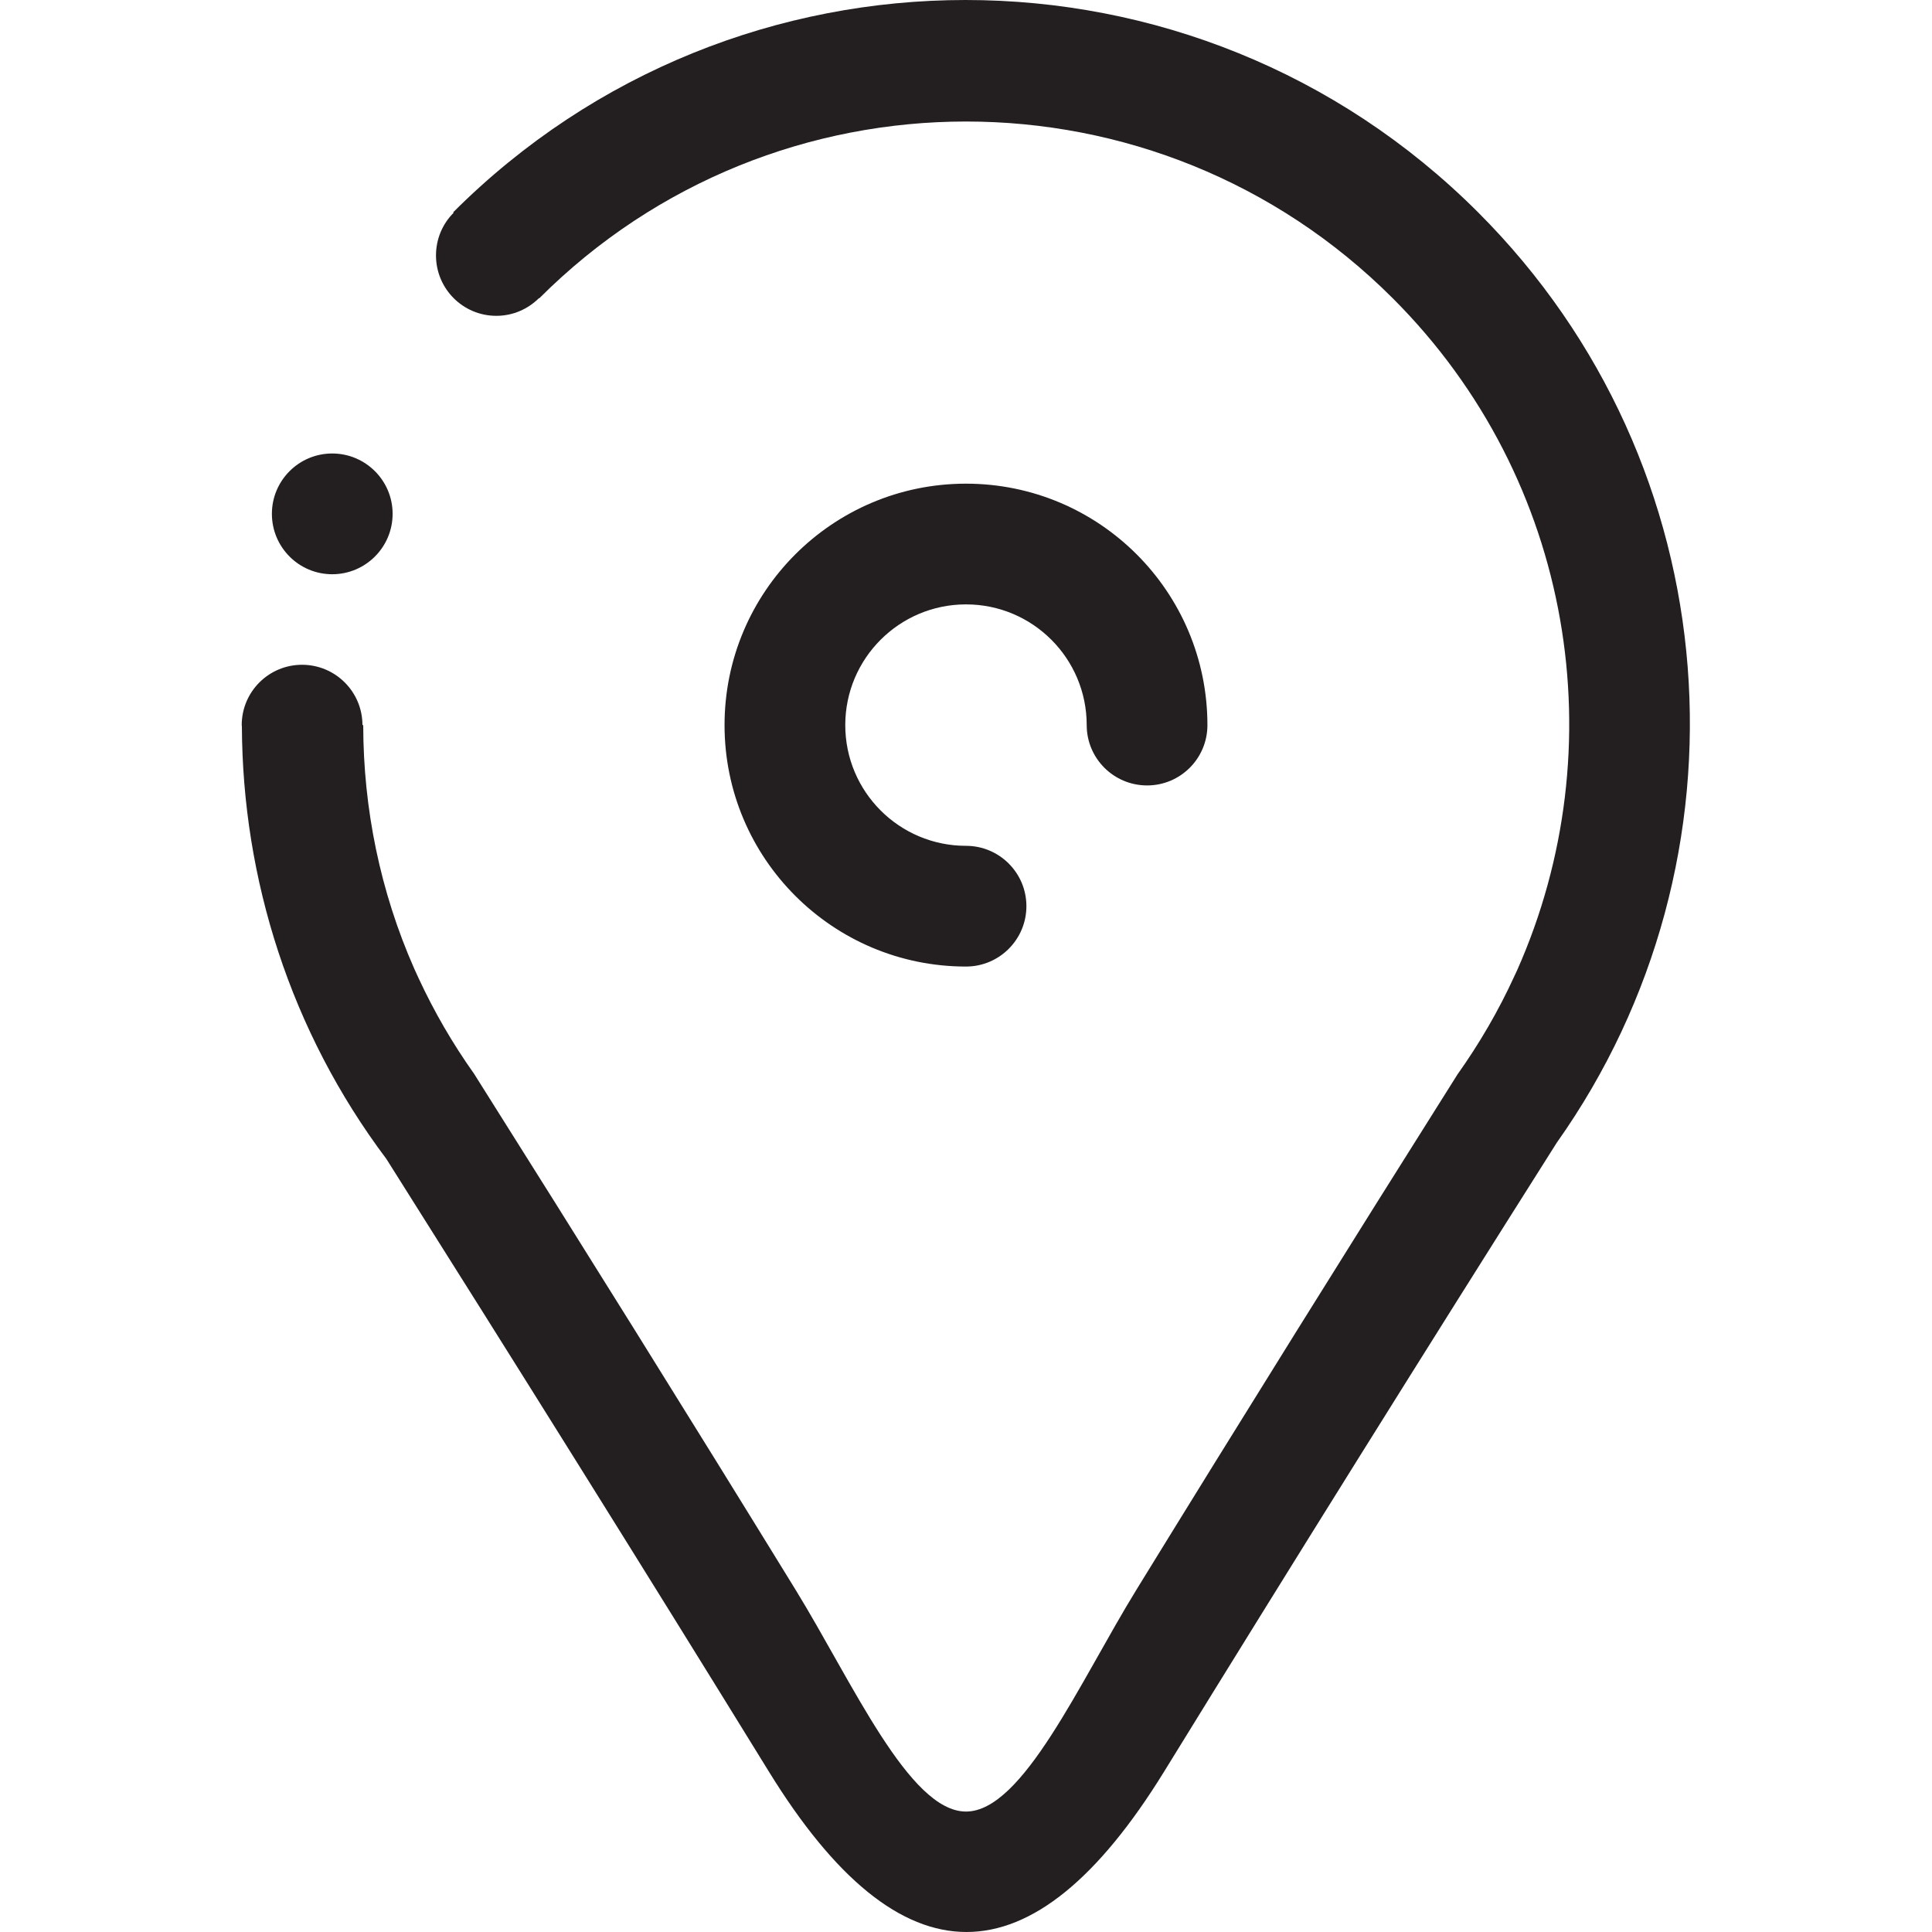
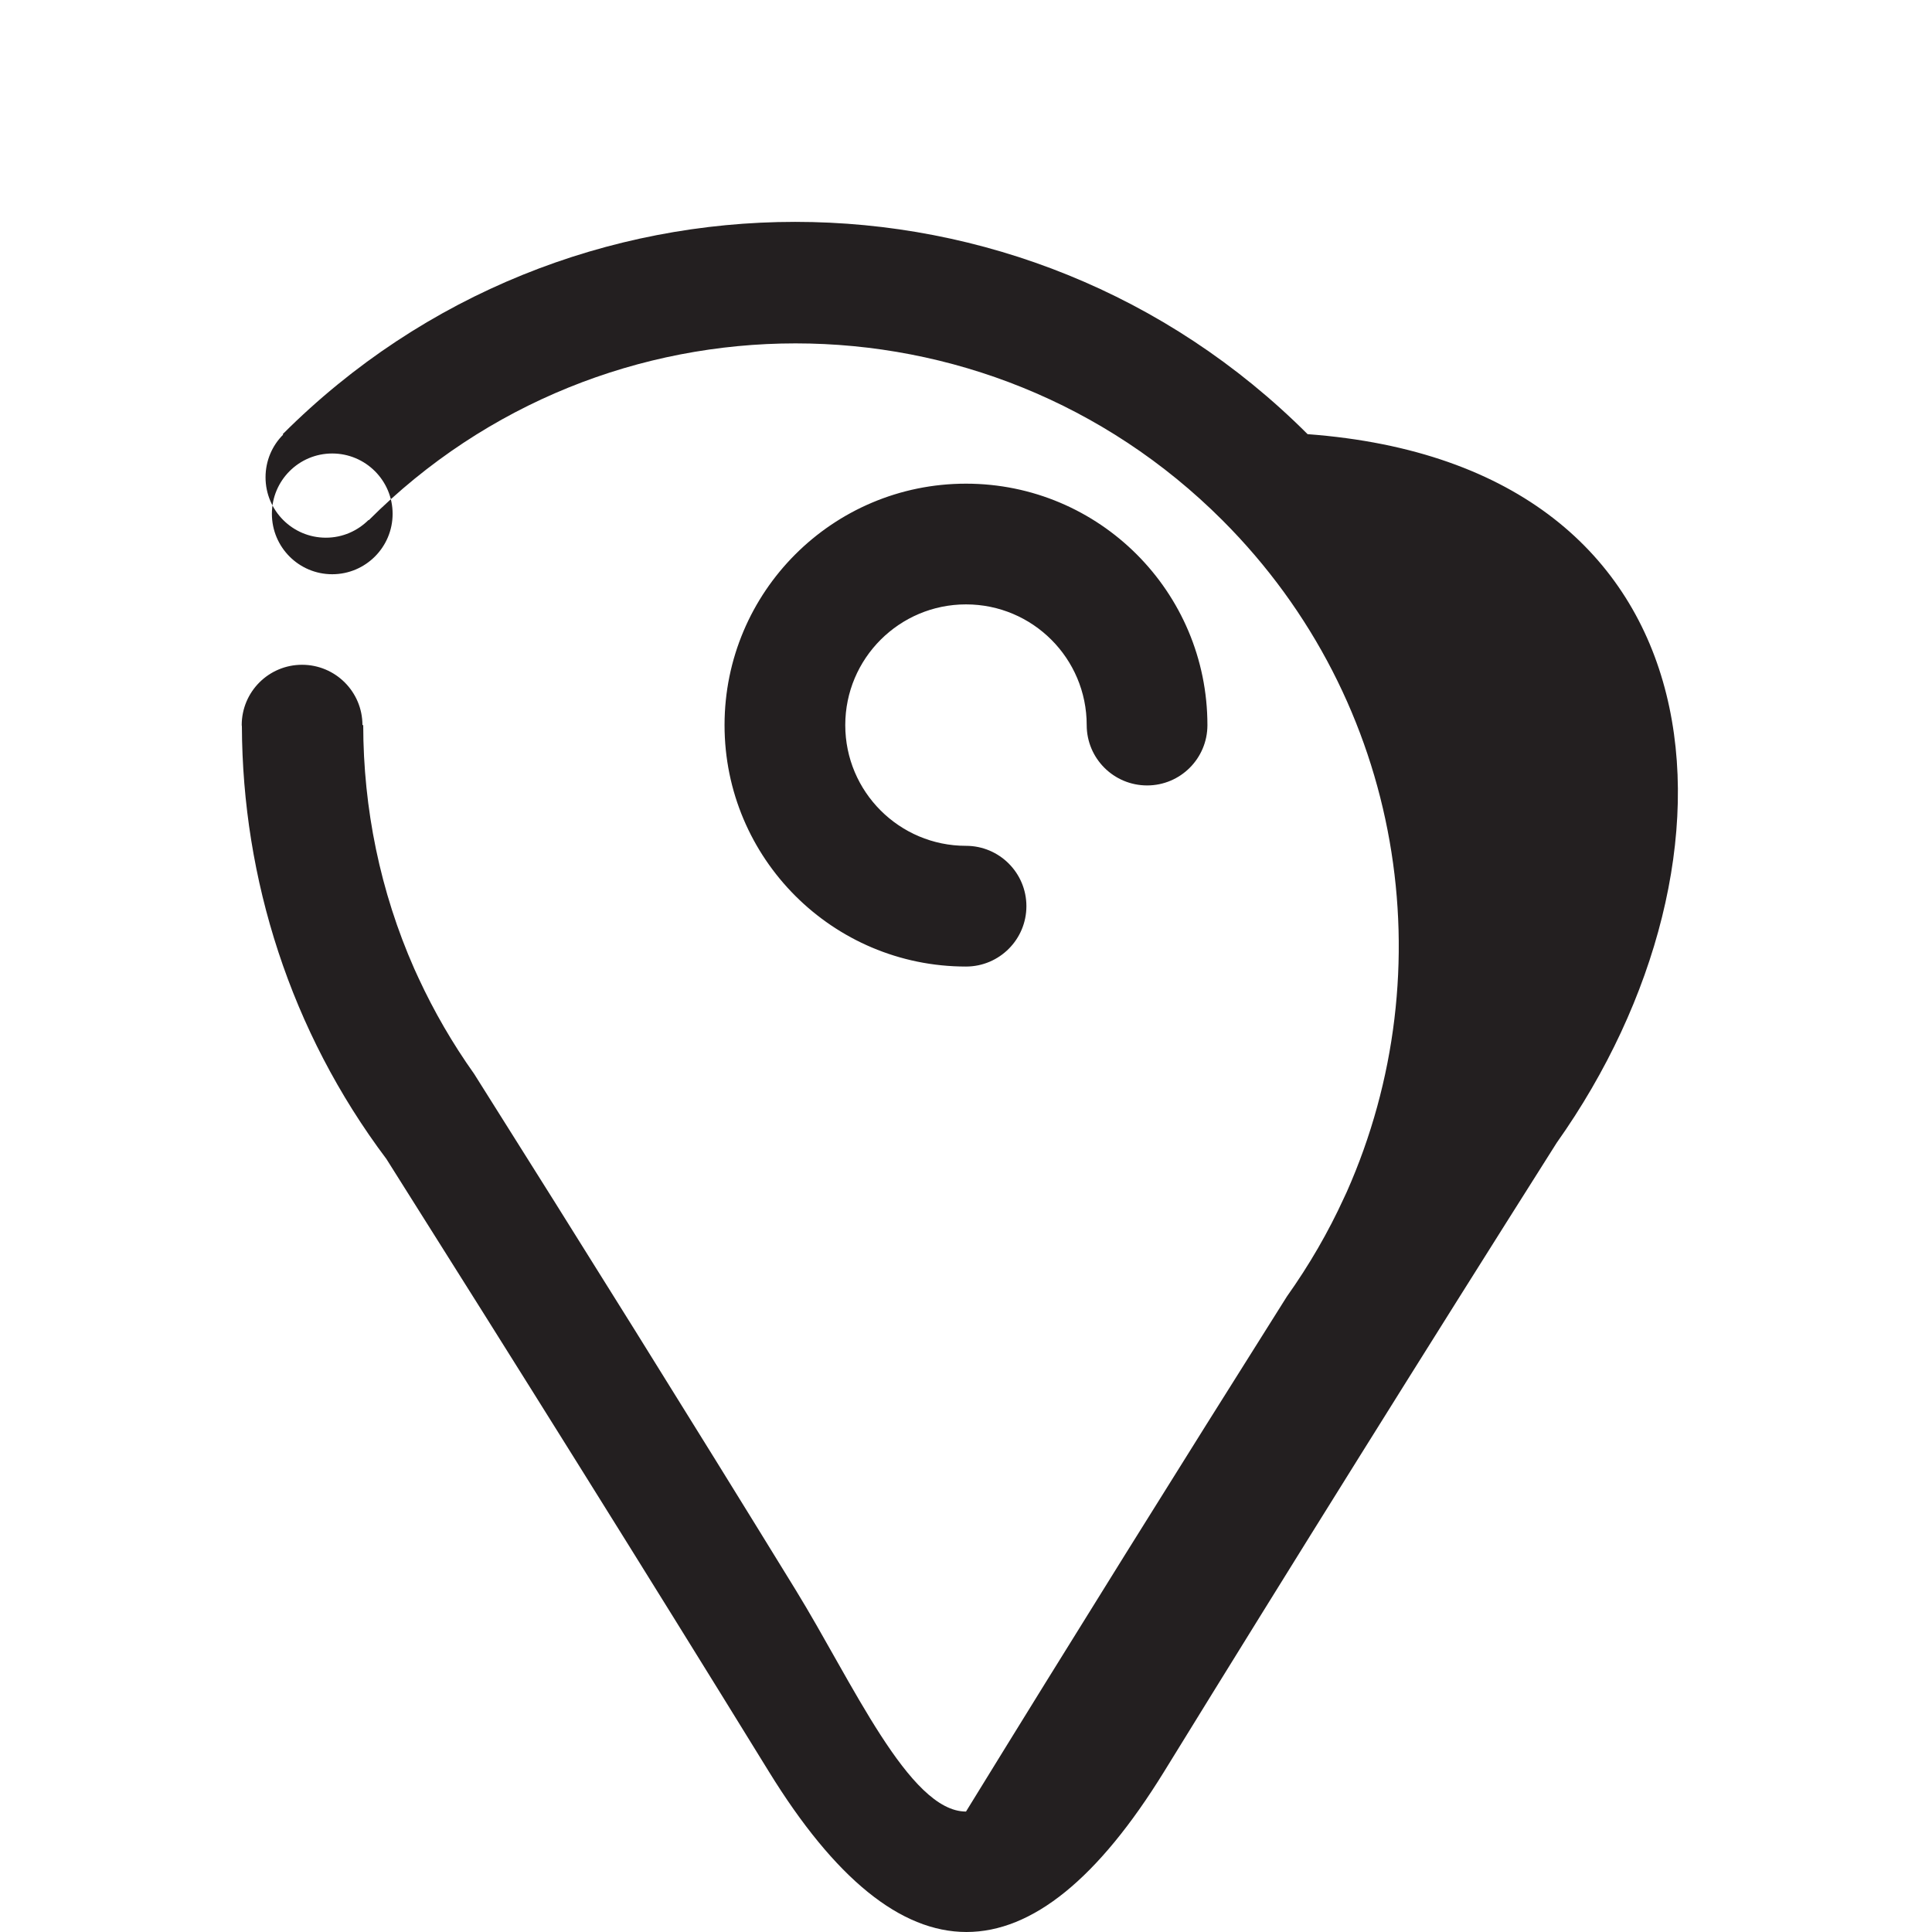
<svg xmlns="http://www.w3.org/2000/svg" version="1.1" id="Layer_4" x="0px" y="0px" width="512px" height="512px" viewBox="0 0 512 512" enable-background="new 0 0 512 512" xml:space="preserve">
-   <path fill-rule="evenodd" clip-rule="evenodd" fill="#231F20" d="M256,224.153c8.838,0,16.008,7.17,16.008,15.988  c0,8.834-7.17,16.004-16.008,16.004c-35.331,0-63.988-28.649-63.988-63.984c0-35.327,28.657-63.983,63.988-63.983  c35.347,0,63.979,28.657,63.979,63.983c0,8.834-7.162,15.988-15.98,15.988c-8.841,0-16.011-7.154-16.011-15.988  c0-17.675-14.317-31.992-31.988-31.992c-17.656,0-31.996,14.317-31.996,31.992C224.004,209.836,238.344,224.153,256,224.153  L256,224.153z M412.542,302.853c-35.038,55.376-69.709,110.909-104.052,166.66c-34.921,56.649-69.818,56.649-104.716,0  c-33.456-54.307-67.303-108.387-101.376-162.38c-25.462-33.867-38.131-74.24-38.295-114.644c0-0.125-0.043-0.203-0.043-0.328  c0-8.833,7.151-15.988,15.988-15.988s16.004,7.154,16.004,15.988h0.207c0.02,22.042,4.471,44.067,13.536,64.586  c0.371,0.844,0.761,1.663,1.152,2.515c4.081,8.795,8.962,17.238,14.711,25.337c28.633,45.403,57.064,90.97,85.162,136.685  c15.06,24.493,30.122,58.812,45.181,58.797c15.055,0,30.113-34.304,45.172-58.797c28.079-45.652,56.446-91.141,85.041-136.497  c5.912-8.325,10.958-17.019,15.105-26.087c0.242-0.555,0.516-1.085,0.758-1.624c26.079-58.712,15.184-129.866-32.961-178.01  c-62.483-62.484-163.751-62.484-226.216,0l-0.062-0.062c-2.901,2.882-6.877,4.694-11.31,4.694c-8.837,0-15.984-7.17-15.984-16.003  c0-4.413,1.773-8.428,4.675-11.31l-0.121-0.125c75.004-75.012,196.587-75.012,271.599,0  C458.874,123.413,465.692,227.863,412.542,302.853L412.542,302.853z M88.039,152.179c-8.833,0-15.984-7.17-15.984-16.011  c0-8.818,7.151-15.988,15.984-15.988c8.841,0,16.008,7.17,16.008,15.988C104.046,145.009,96.88,152.179,88.039,152.179  L88.039,152.179z" />
+   <path fill-rule="evenodd" clip-rule="evenodd" fill="#231F20" d="M256,224.153c8.838,0,16.008,7.17,16.008,15.988  c0,8.834-7.17,16.004-16.008,16.004c-35.331,0-63.988-28.649-63.988-63.984c0-35.327,28.657-63.983,63.988-63.983  c35.347,0,63.979,28.657,63.979,63.983c0,8.834-7.162,15.988-15.98,15.988c-8.841,0-16.011-7.154-16.011-15.988  c0-17.675-14.317-31.992-31.988-31.992c-17.656,0-31.996,14.317-31.996,31.992C224.004,209.836,238.344,224.153,256,224.153  L256,224.153z M412.542,302.853c-35.038,55.376-69.709,110.909-104.052,166.66c-34.921,56.649-69.818,56.649-104.716,0  c-33.456-54.307-67.303-108.387-101.376-162.38c-25.462-33.867-38.131-74.24-38.295-114.644c0-0.125-0.043-0.203-0.043-0.328  c0-8.833,7.151-15.988,15.988-15.988s16.004,7.154,16.004,15.988h0.207c0.02,22.042,4.471,44.067,13.536,64.586  c0.371,0.844,0.761,1.663,1.152,2.515c4.081,8.795,8.962,17.238,14.711,25.337c28.633,45.403,57.064,90.97,85.162,136.685  c15.06,24.493,30.122,58.812,45.181,58.797c28.079-45.652,56.446-91.141,85.041-136.497  c5.912-8.325,10.958-17.019,15.105-26.087c0.242-0.555,0.516-1.085,0.758-1.624c26.079-58.712,15.184-129.866-32.961-178.01  c-62.483-62.484-163.751-62.484-226.216,0l-0.062-0.062c-2.901,2.882-6.877,4.694-11.31,4.694c-8.837,0-15.984-7.17-15.984-16.003  c0-4.413,1.773-8.428,4.675-11.31l-0.121-0.125c75.004-75.012,196.587-75.012,271.599,0  C458.874,123.413,465.692,227.863,412.542,302.853L412.542,302.853z M88.039,152.179c-8.833,0-15.984-7.17-15.984-16.011  c0-8.818,7.151-15.988,15.984-15.988c8.841,0,16.008,7.17,16.008,15.988C104.046,145.009,96.88,152.179,88.039,152.179  L88.039,152.179z" />
</svg>